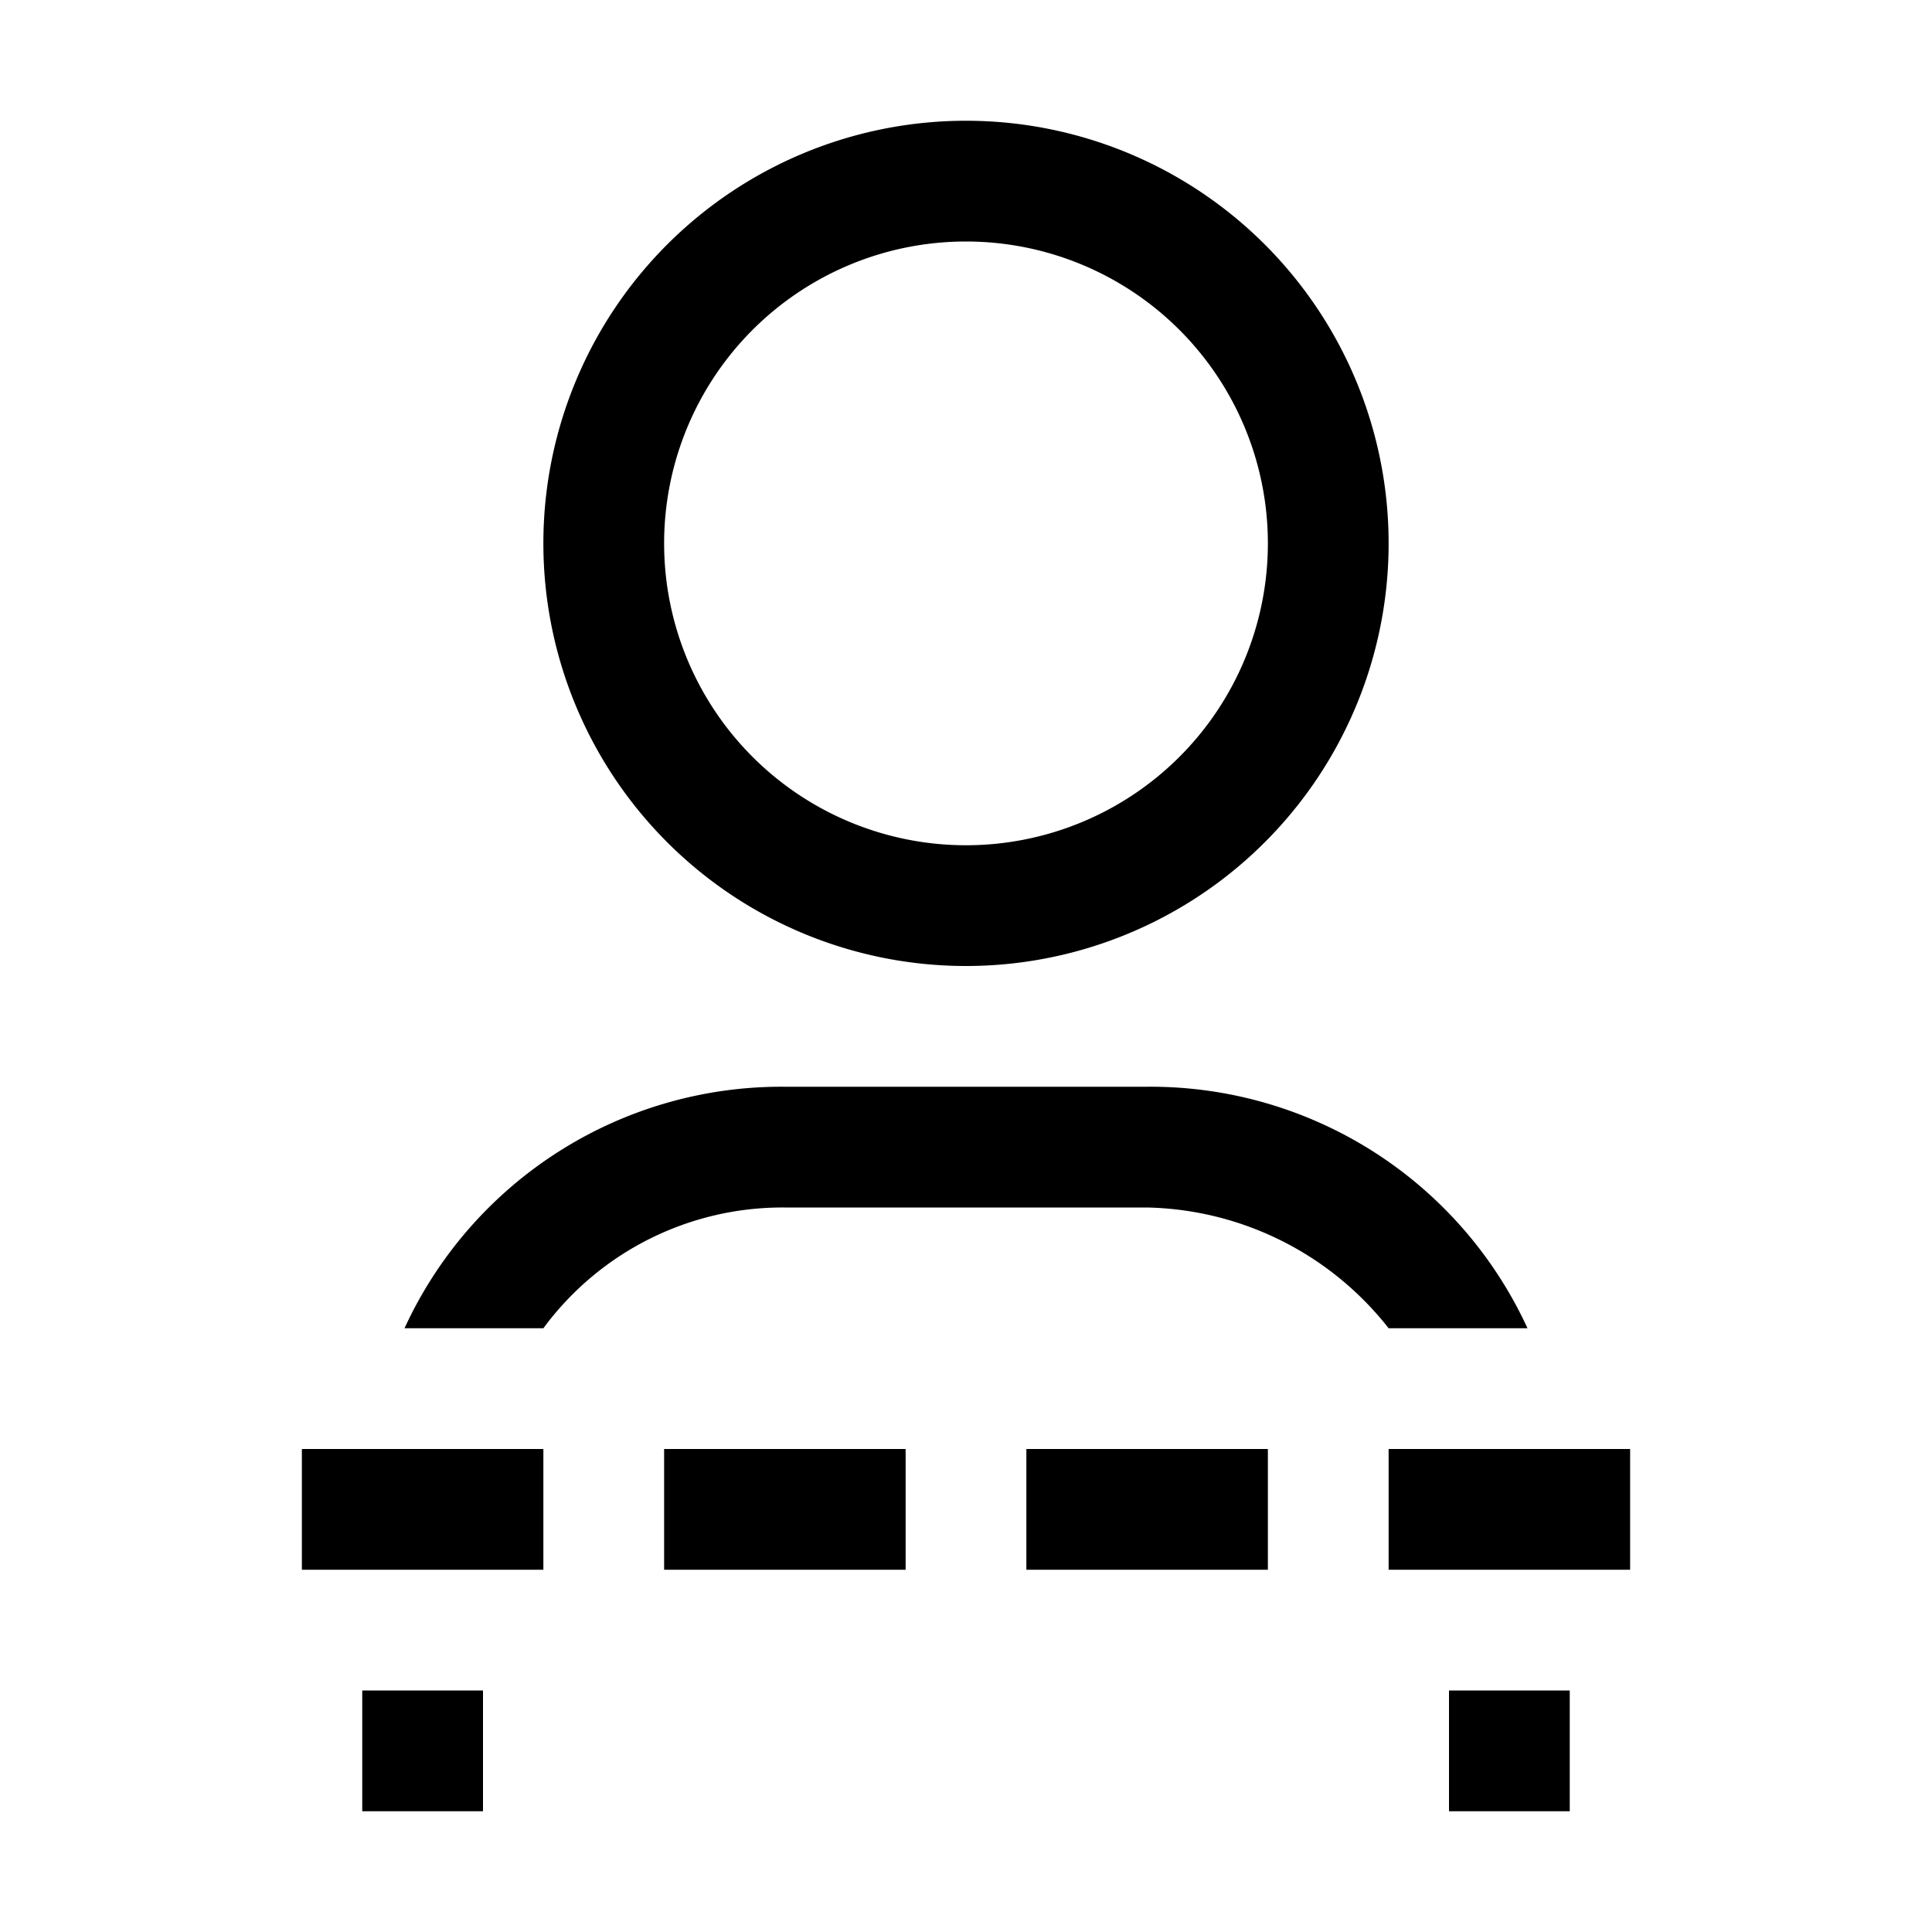
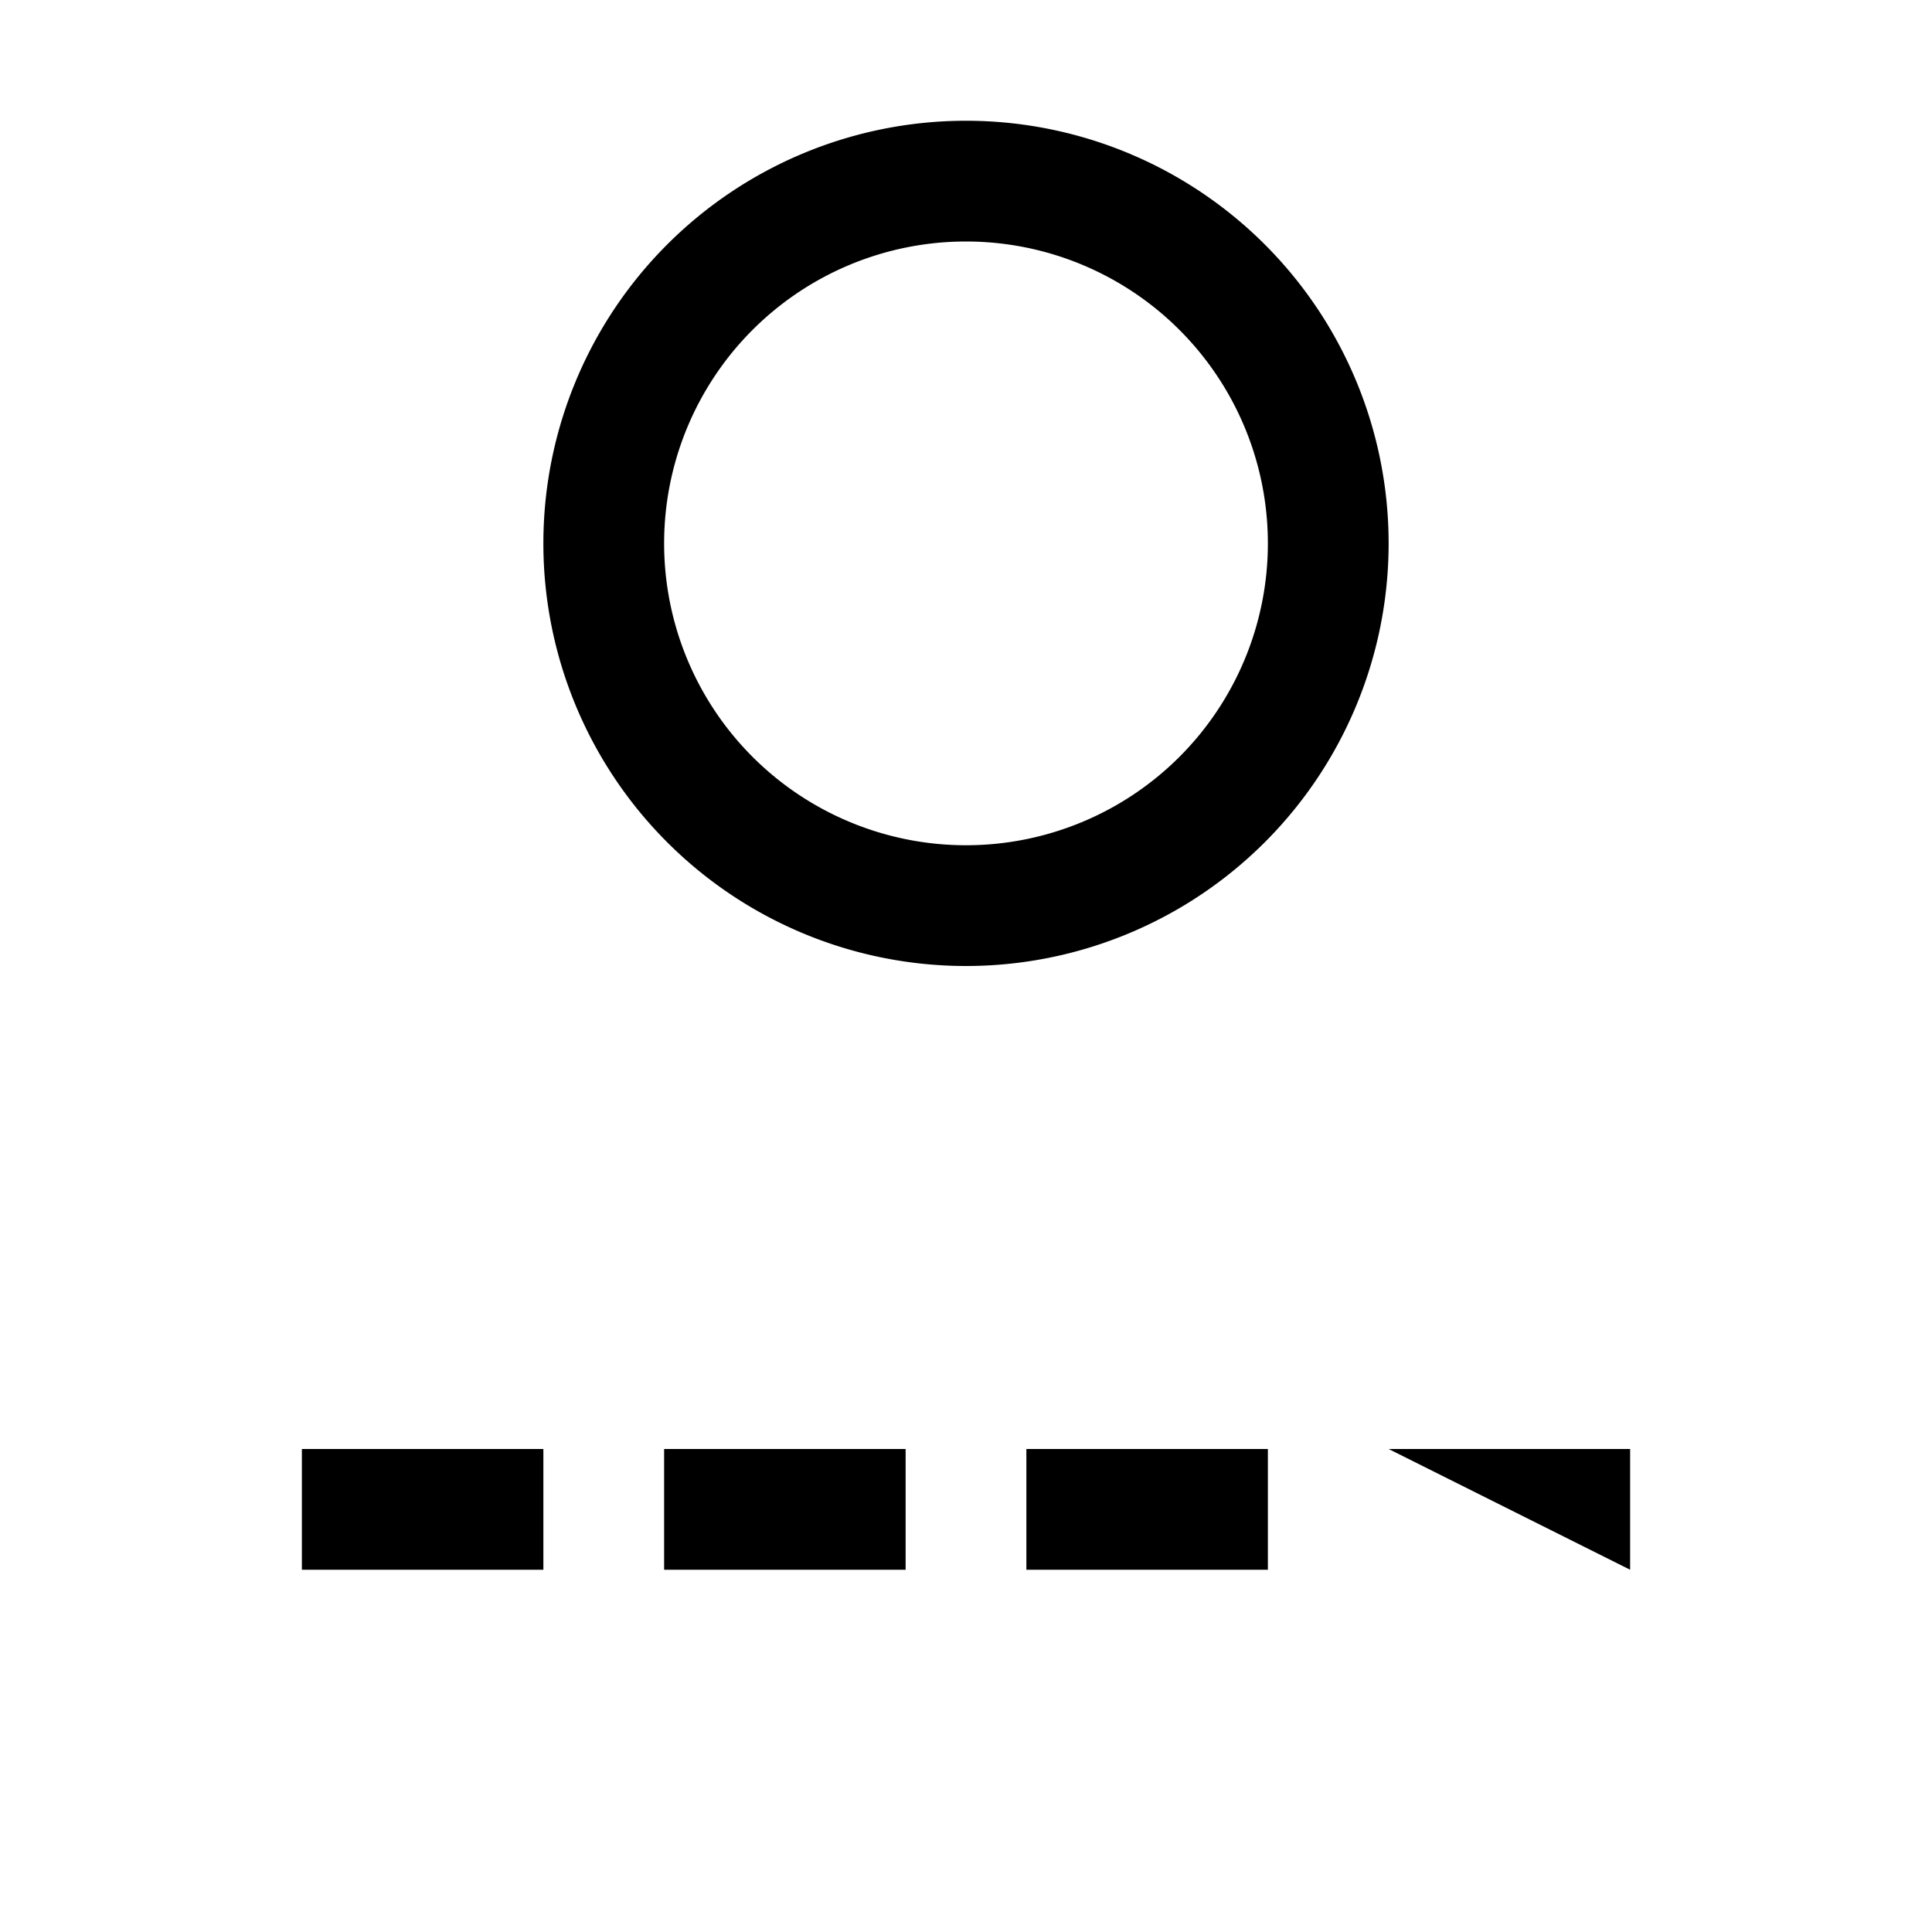
<svg xmlns="http://www.w3.org/2000/svg" width="800" height="800" viewBox="0 0 32 32">
  <path d="M11 24h4v2h-4z" fill="currentColor" />
  <path d="M5 24h4v2H5z" fill="currentColor" />
-   <path d="M23 24h4v2h-4z" fill="currentColor" />
+   <path d="M23 24h4v2z" fill="currentColor" />
  <path d="M17 24h4v2h-4z" fill="currentColor" />
-   <path d="M9 22a4.92 4.92 0 0 1 4-2h6a5.22 5.22 0 0 1 4 2h2.3a6.87 6.87 0 0 0-6.3-4h-6a6.87 6.87 0 0 0-6.3 4z" fill="currentColor" />
-   <path d="M24 28h2v2h-2z" fill="currentColor" />
-   <path d="M6 28h2v2H6z" fill="currentColor" />
  <path d="M16 16a7 7 0 1 1 7-7a7 7 0 0 1-7 7zm0-12a5 5 0 0 0-5 5a5 5 0 0 0 10 0a5 5 0 0 0-5-5z" fill="currentColor" />
</svg>